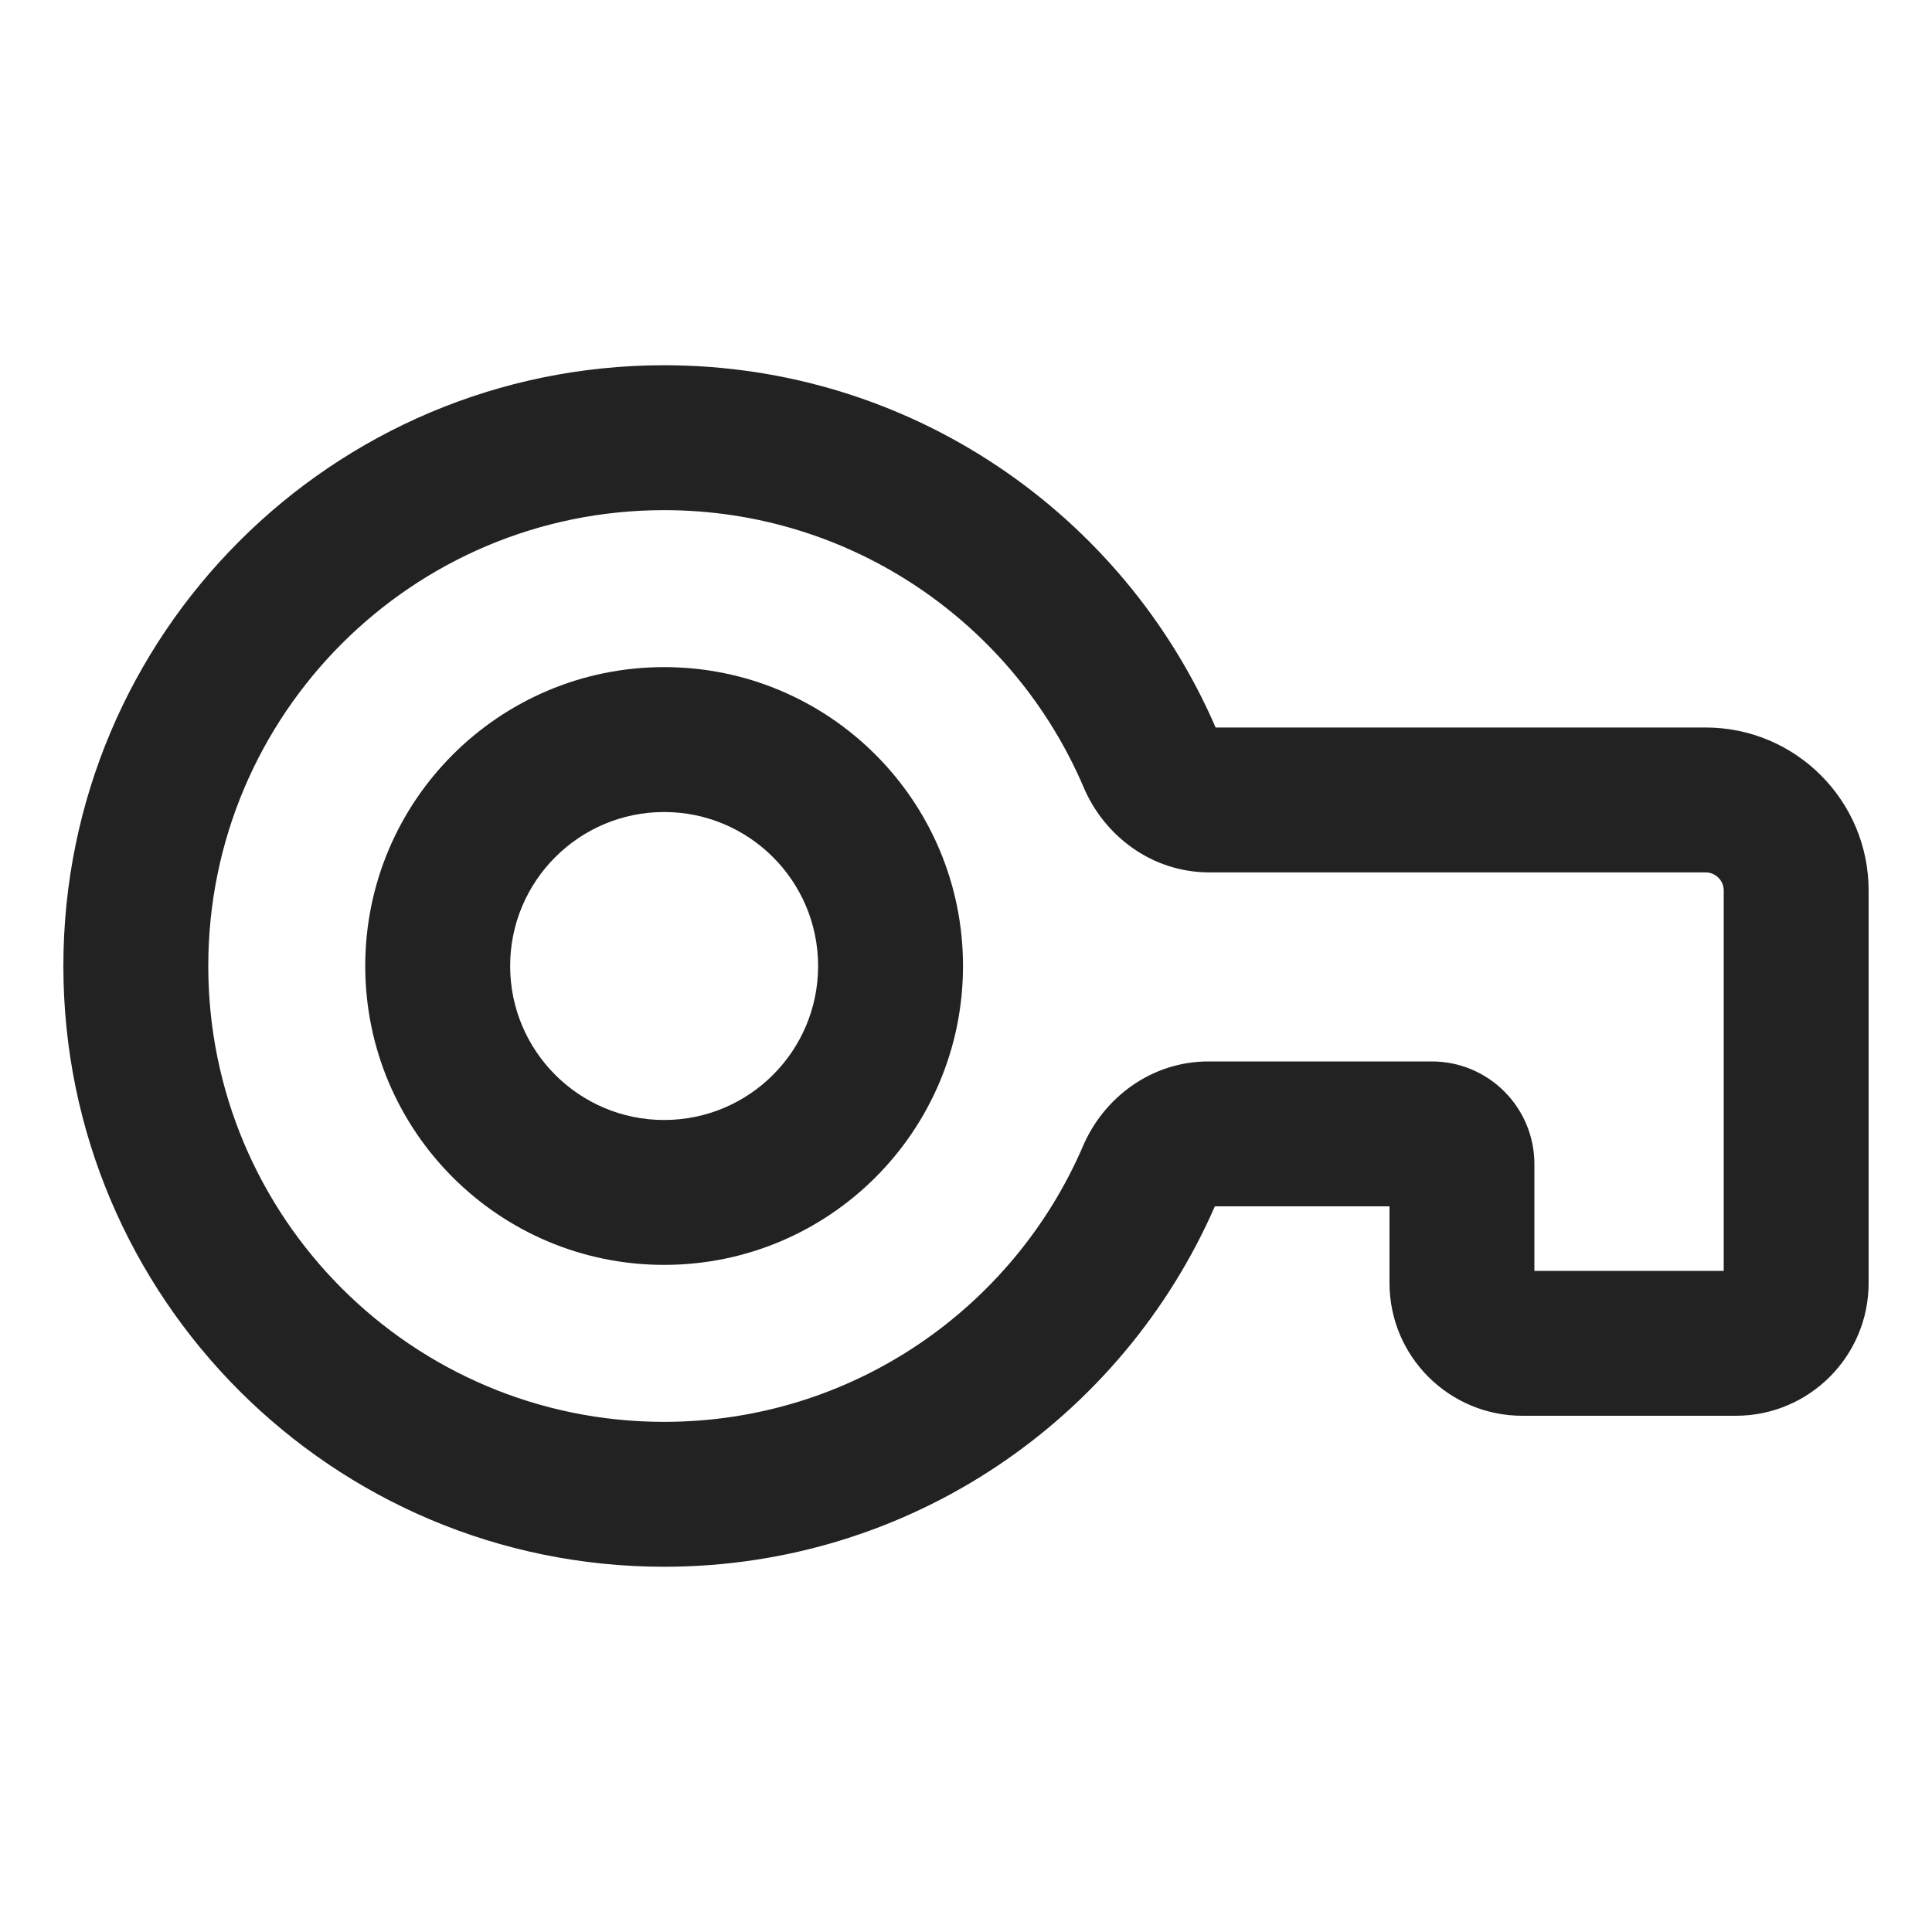
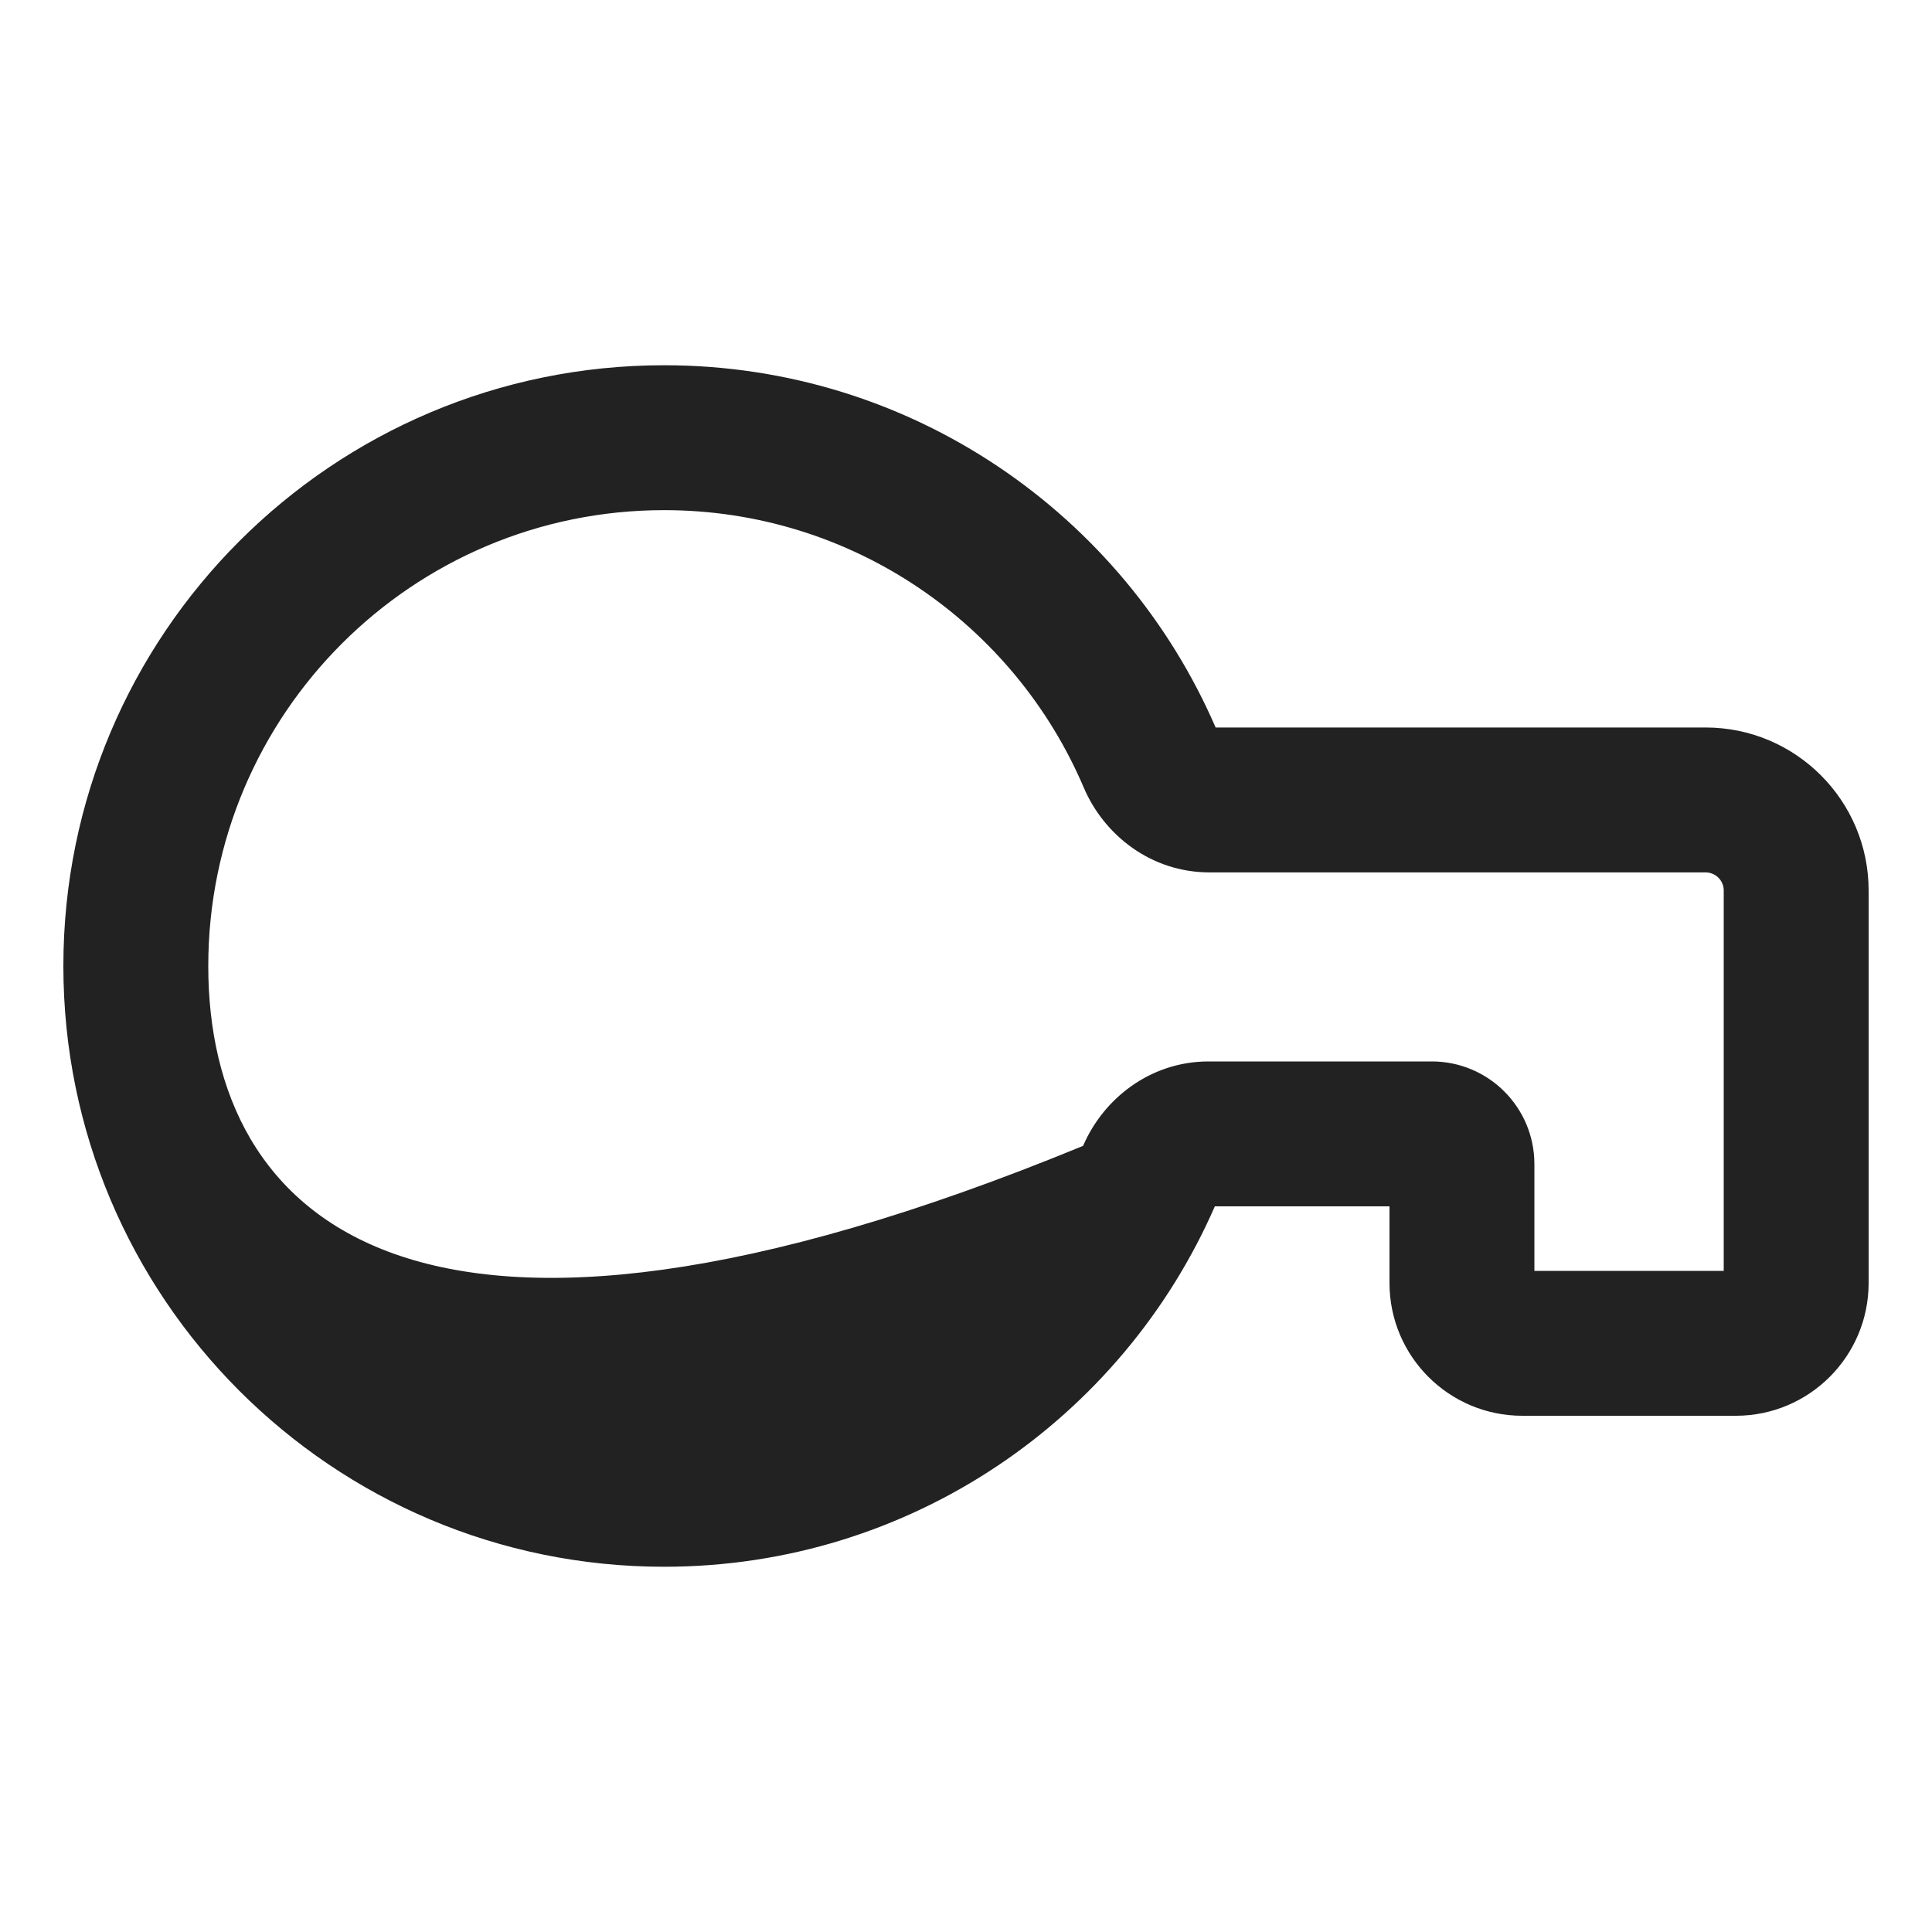
<svg xmlns="http://www.w3.org/2000/svg" width="20" height="20" viewBox="0 0 20 20" fill="none">
-   <path fill-rule="evenodd" clip-rule="evenodd" d="M6.875 6.906C5.166 6.906 3.781 8.291 3.781 10C3.781 11.709 5.166 13.094 6.875 13.094C8.584 13.094 9.969 11.709 9.969 10C9.969 8.291 8.584 6.906 6.875 6.906ZM5.281 10C5.281 9.12 5.995 8.406 6.875 8.406C7.755 8.406 8.469 9.12 8.469 10C8.469 10.88 7.755 11.594 6.875 11.594C5.995 11.594 5.281 10.88 5.281 10Z" fill="#222222" />
-   <path fill-rule="evenodd" clip-rule="evenodd" d="M6.875 3.781C3.44 3.781 0.656 6.565 0.656 10C0.656 13.434 3.44 16.219 6.875 16.219C9.426 16.219 11.617 14.683 12.576 12.488H14.384V13.281C14.384 14.041 15 14.656 15.759 14.656H17.969C18.728 14.656 19.344 14.041 19.344 13.281V9.219C19.344 8.287 18.588 7.531 17.656 7.531H12.584C11.63 5.326 9.434 3.781 6.875 3.781ZM2.156 10C2.156 7.394 4.269 5.281 6.875 5.281C8.824 5.281 10.499 6.463 11.219 8.153C11.428 8.644 11.915 9.031 12.52 9.031H17.656C17.76 9.031 17.844 9.115 17.844 9.219V13.156H15.884V12.051C15.884 11.464 15.409 10.988 14.822 10.988H12.511C11.908 10.988 11.422 11.373 11.212 11.862C10.489 13.544 8.819 14.719 6.875 14.719C4.269 14.719 2.156 12.606 2.156 10Z" fill="#222222" />
+   <path fill-rule="evenodd" clip-rule="evenodd" d="M6.875 3.781C3.44 3.781 0.656 6.565 0.656 10C0.656 13.434 3.44 16.219 6.875 16.219C9.426 16.219 11.617 14.683 12.576 12.488H14.384V13.281C14.384 14.041 15 14.656 15.759 14.656H17.969C18.728 14.656 19.344 14.041 19.344 13.281V9.219C19.344 8.287 18.588 7.531 17.656 7.531H12.584C11.63 5.326 9.434 3.781 6.875 3.781ZM2.156 10C2.156 7.394 4.269 5.281 6.875 5.281C8.824 5.281 10.499 6.463 11.219 8.153C11.428 8.644 11.915 9.031 12.52 9.031H17.656C17.76 9.031 17.844 9.115 17.844 9.219V13.156H15.884V12.051C15.884 11.464 15.409 10.988 14.822 10.988H12.511C11.908 10.988 11.422 11.373 11.212 11.862C4.269 14.719 2.156 12.606 2.156 10Z" fill="#222222" />
</svg>